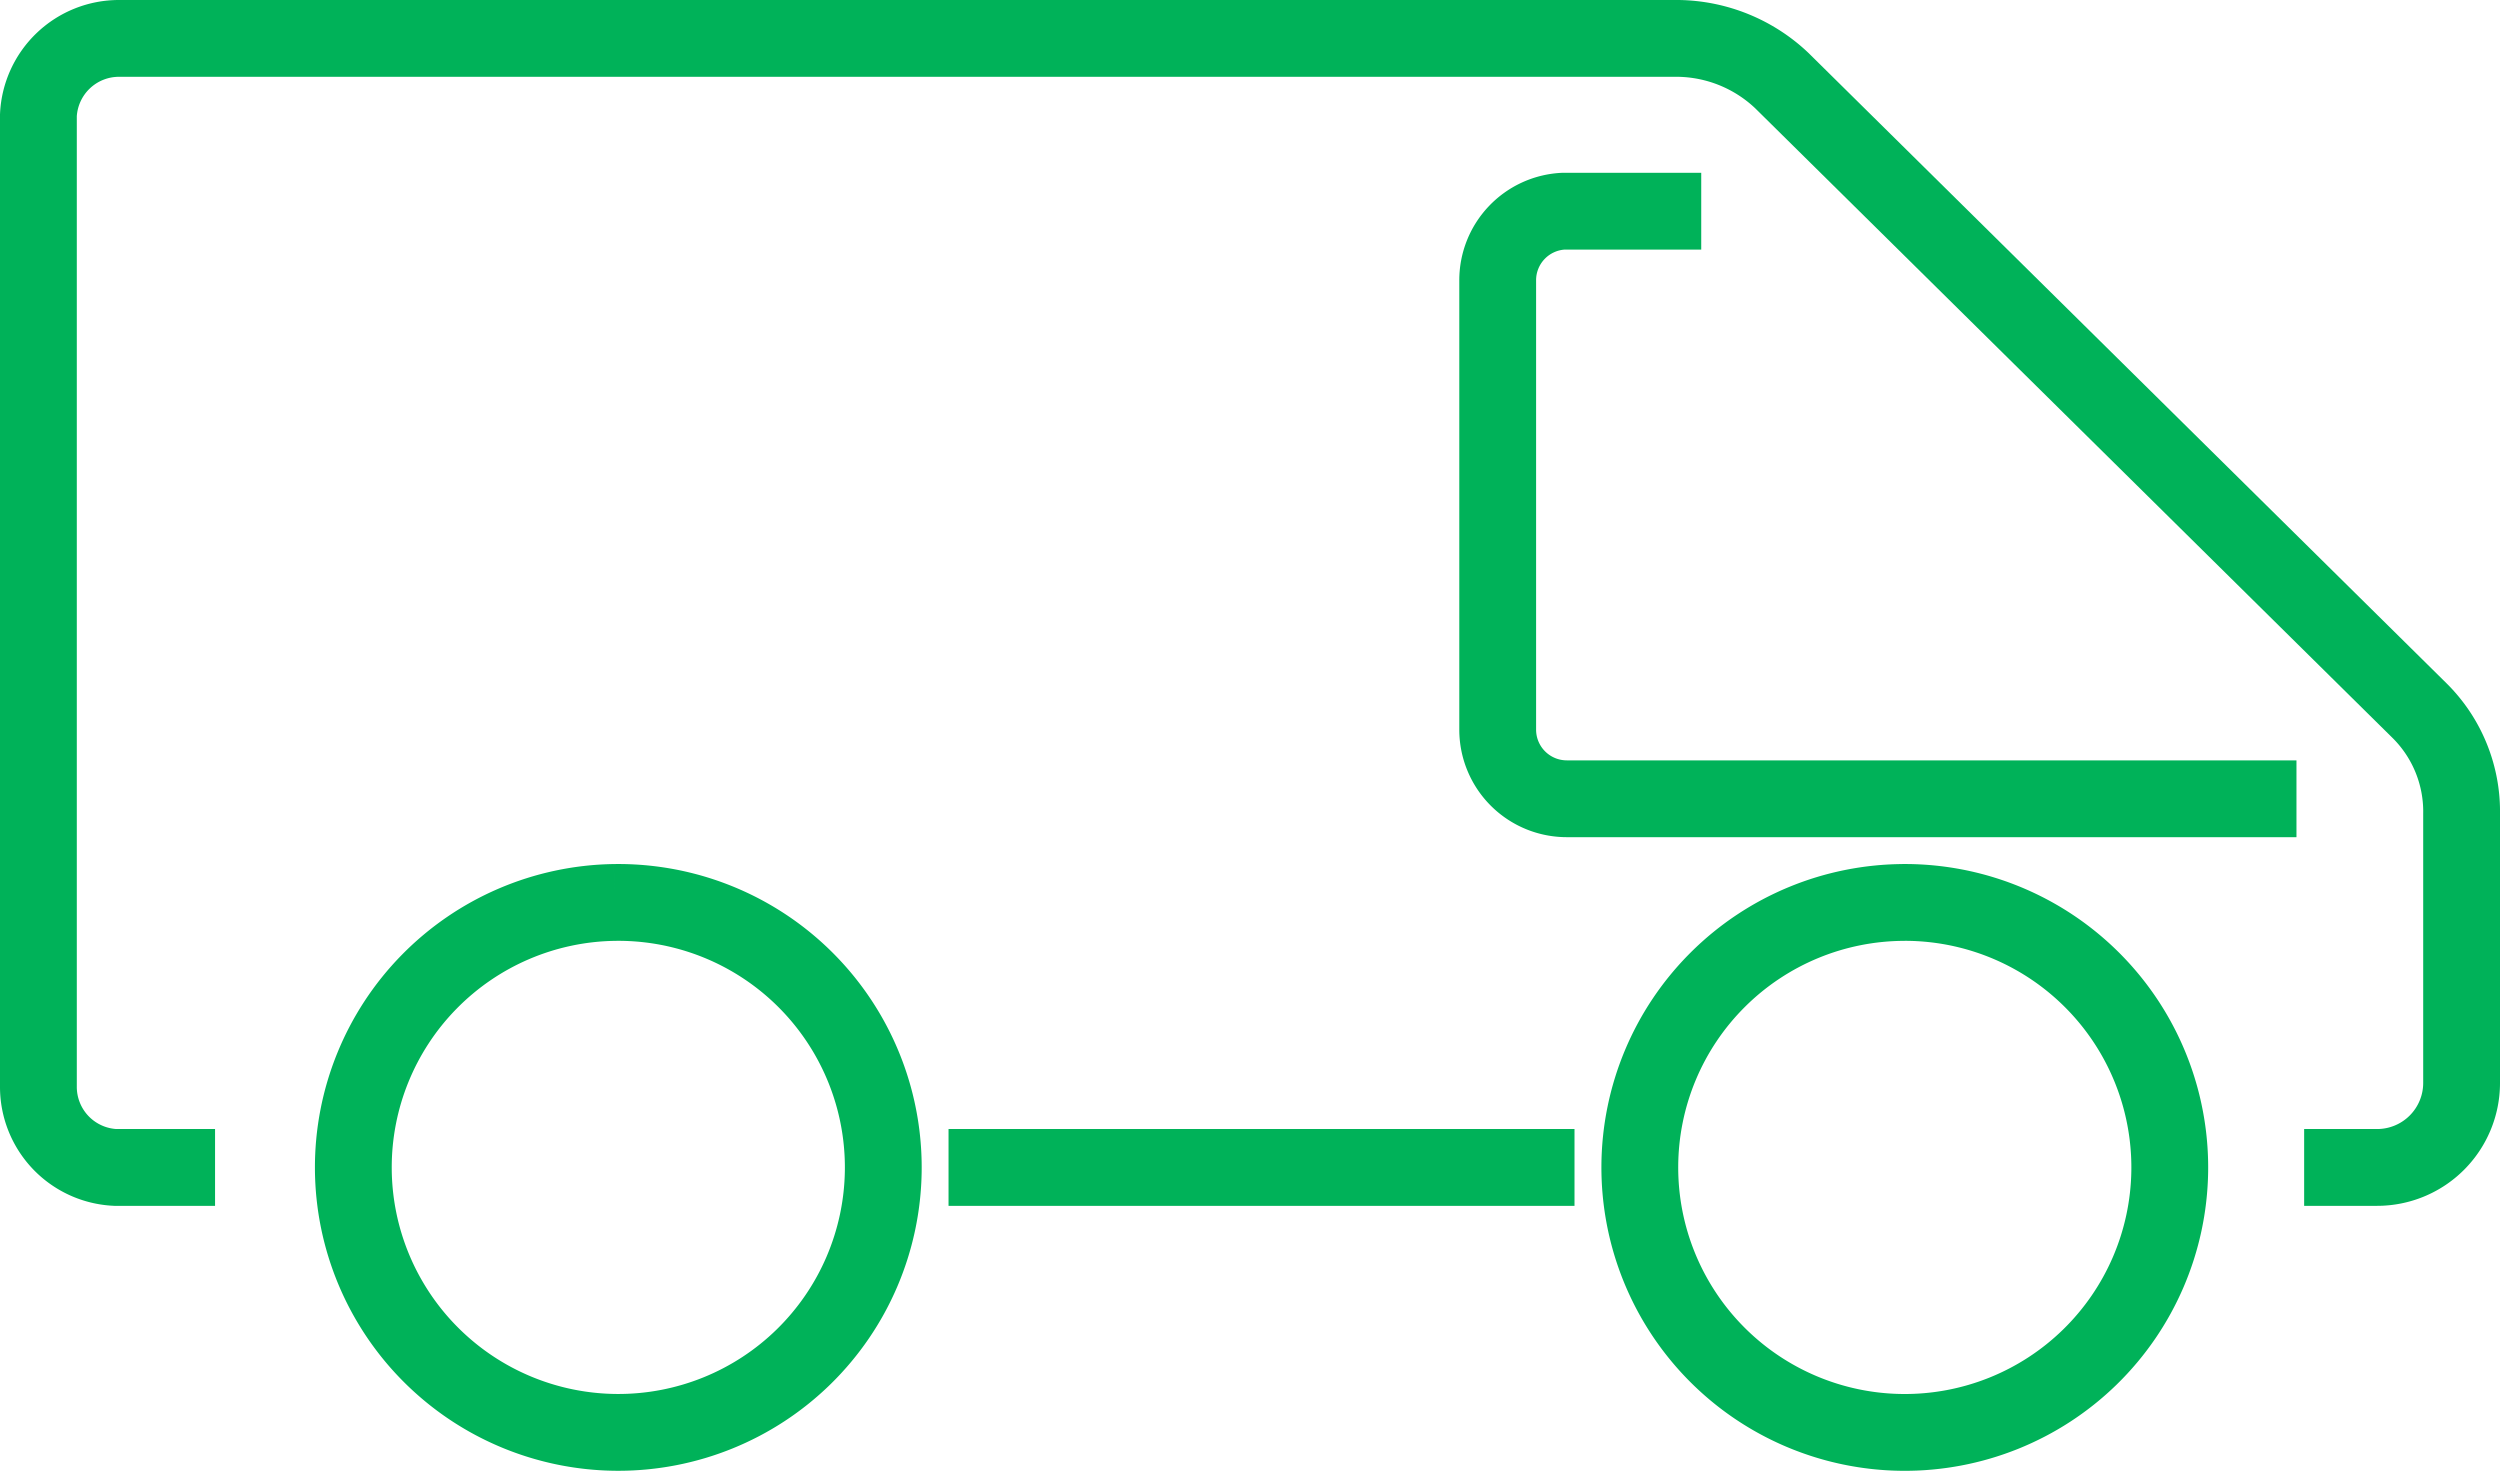
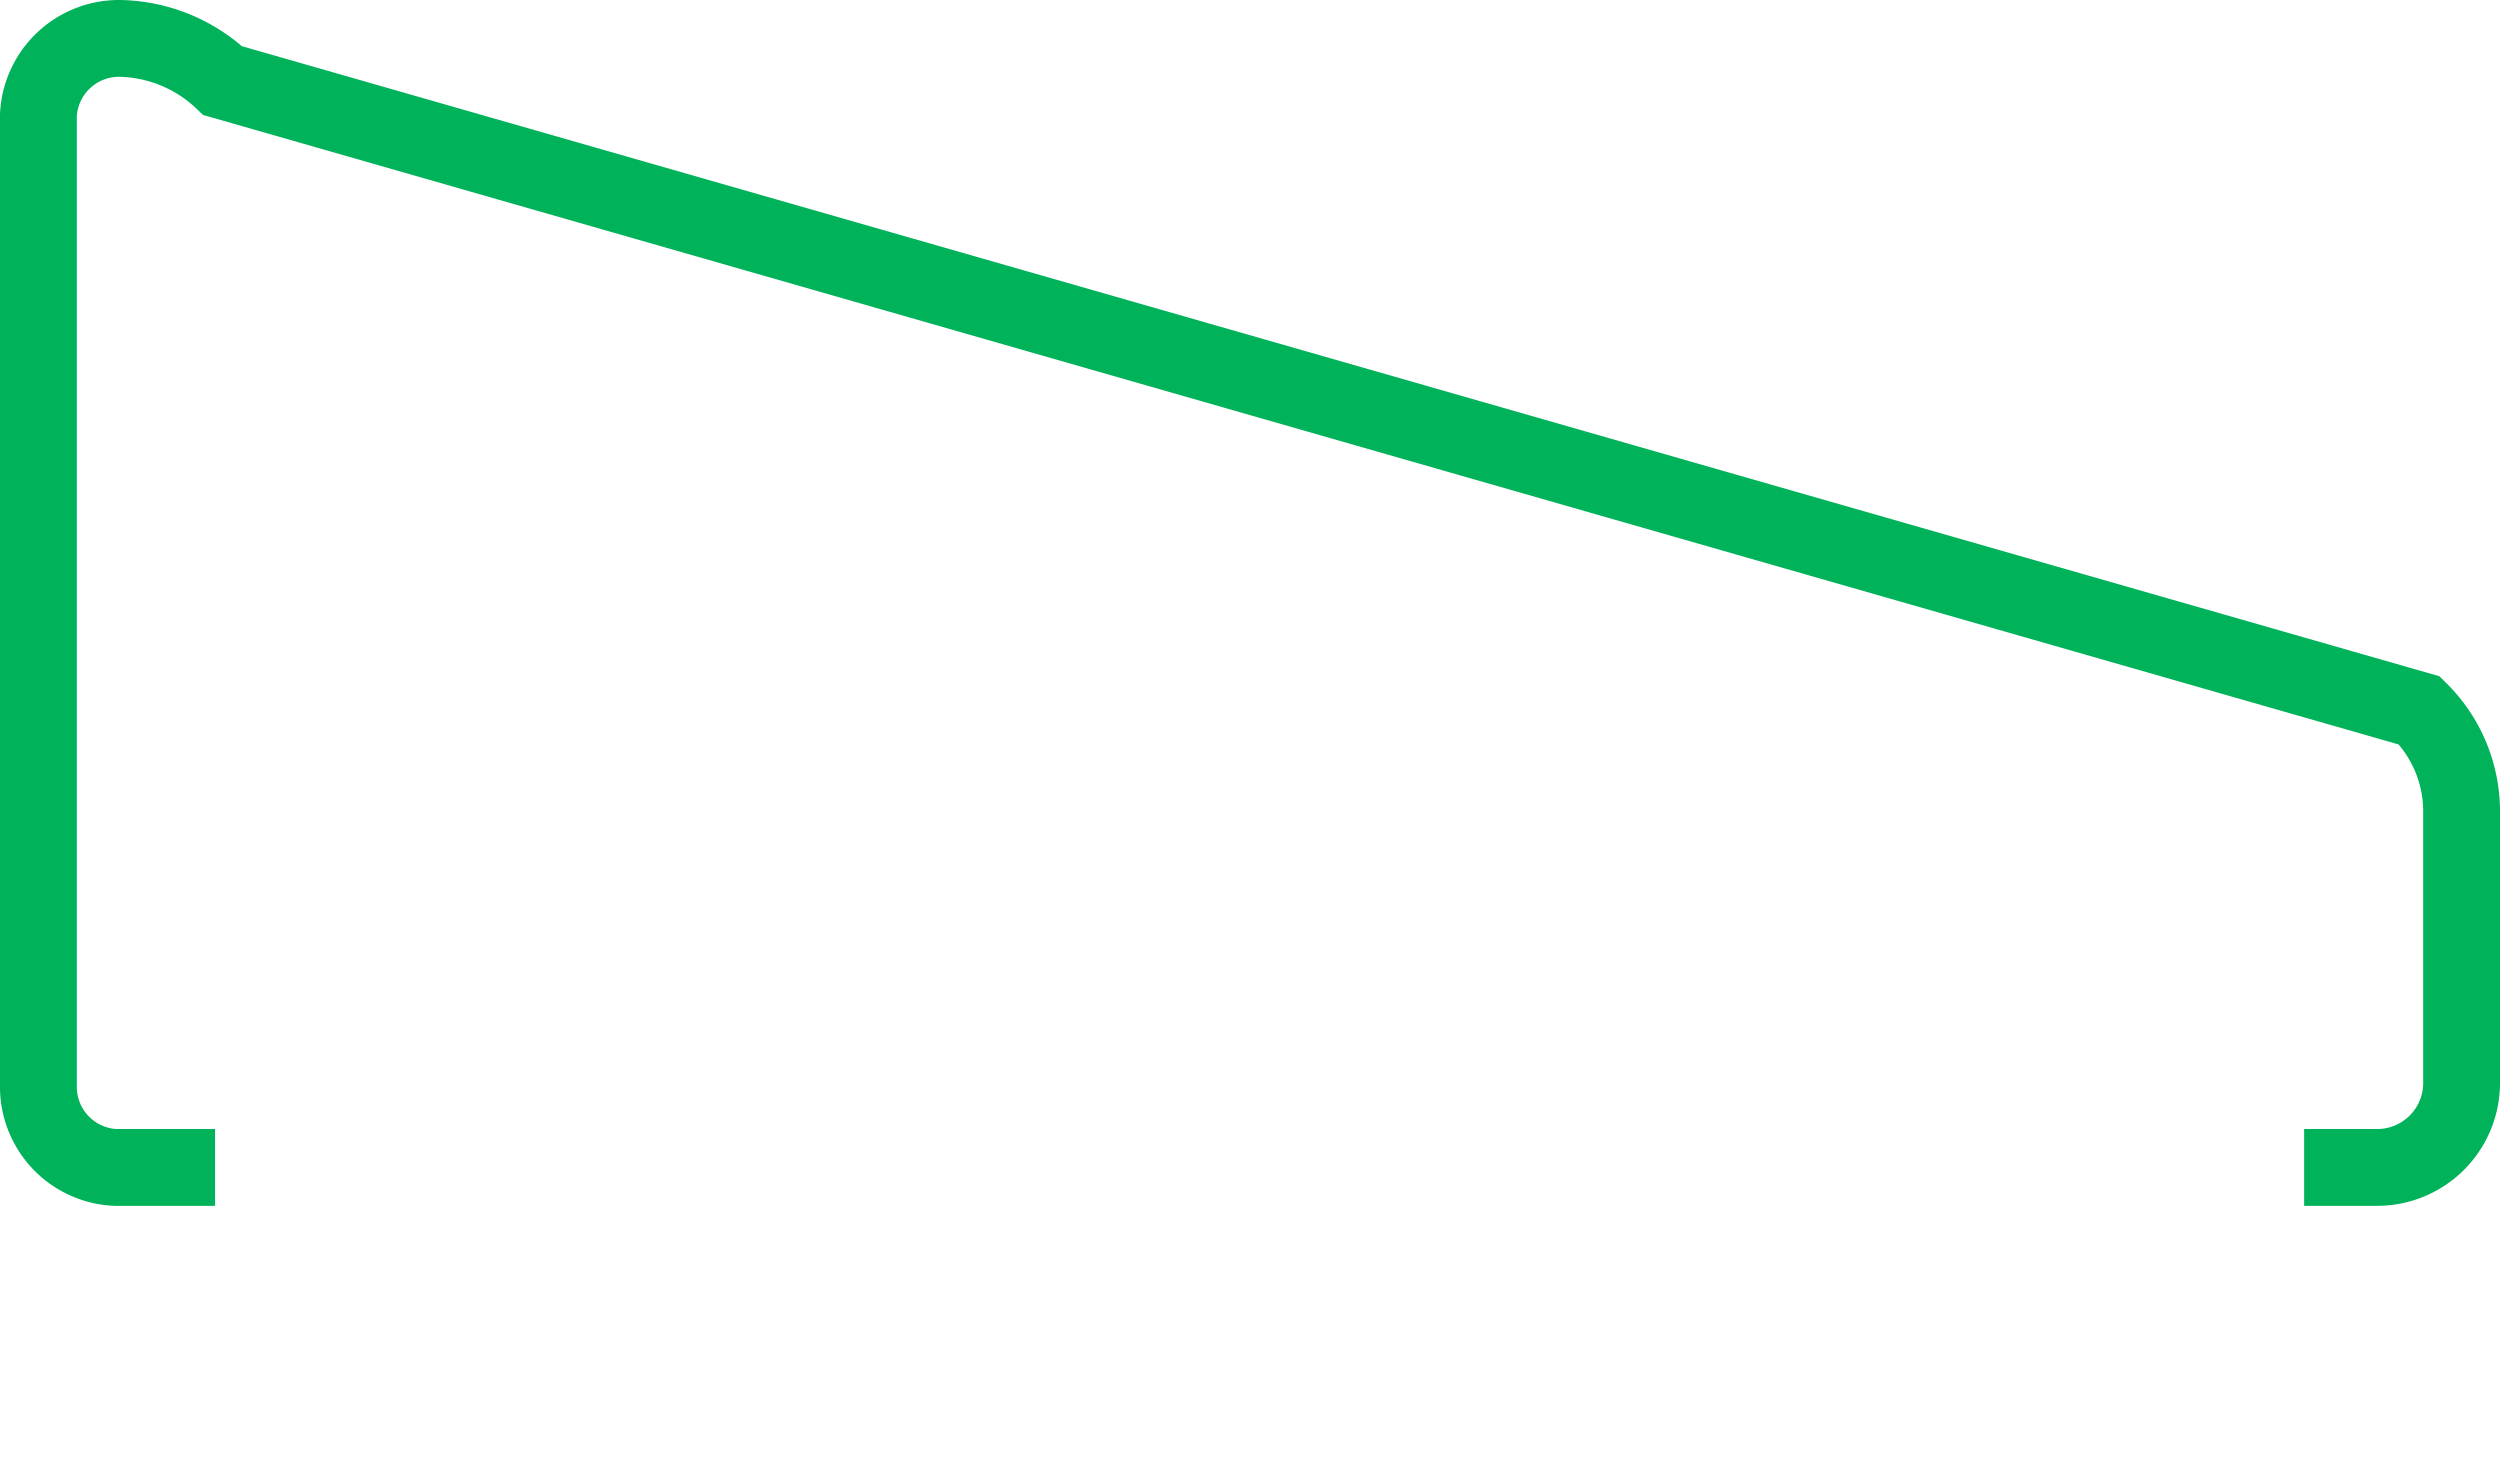
<svg xmlns="http://www.w3.org/2000/svg" viewBox="0 0 65.1 38.3">
  <g fill="none" stroke="#00B259" stroke-miterlimit="10" stroke-width="2">
-     <path d="M49.6 23.5a6.9 6.9 0 106.9 7 6.9 6.9 0 00-7-7M16 23.5a6.9 6.9 0 107 7 6.9 6.9 0 00-7-7M24.7 30.4H41" />
-     <path d="M5.6 30.4H3a2.1 2.1 0 01-2-2.1V3a2.1 2.1 0 012.1-2h40.6a4 4 0 012.7 1.1L63 18.5a3.7 3.7 0 011.1 2.7v7a2.2 2.2 0 01-2.2 2.2H60" />
-     <path d="M44.3 5.5h-3.6A1.8 1.8 0 0039 7.3V19a1.8 1.8 0 001.8 1.8h19" />
+     <path d="M5.6 30.4H3a2.1 2.1 0 01-2-2.1V3a2.1 2.1 0 012.1-2a4 4 0 012.7 1.1L63 18.5a3.7 3.7 0 011.1 2.7v7a2.2 2.2 0 01-2.2 2.2H60" />
  </g>
</svg>